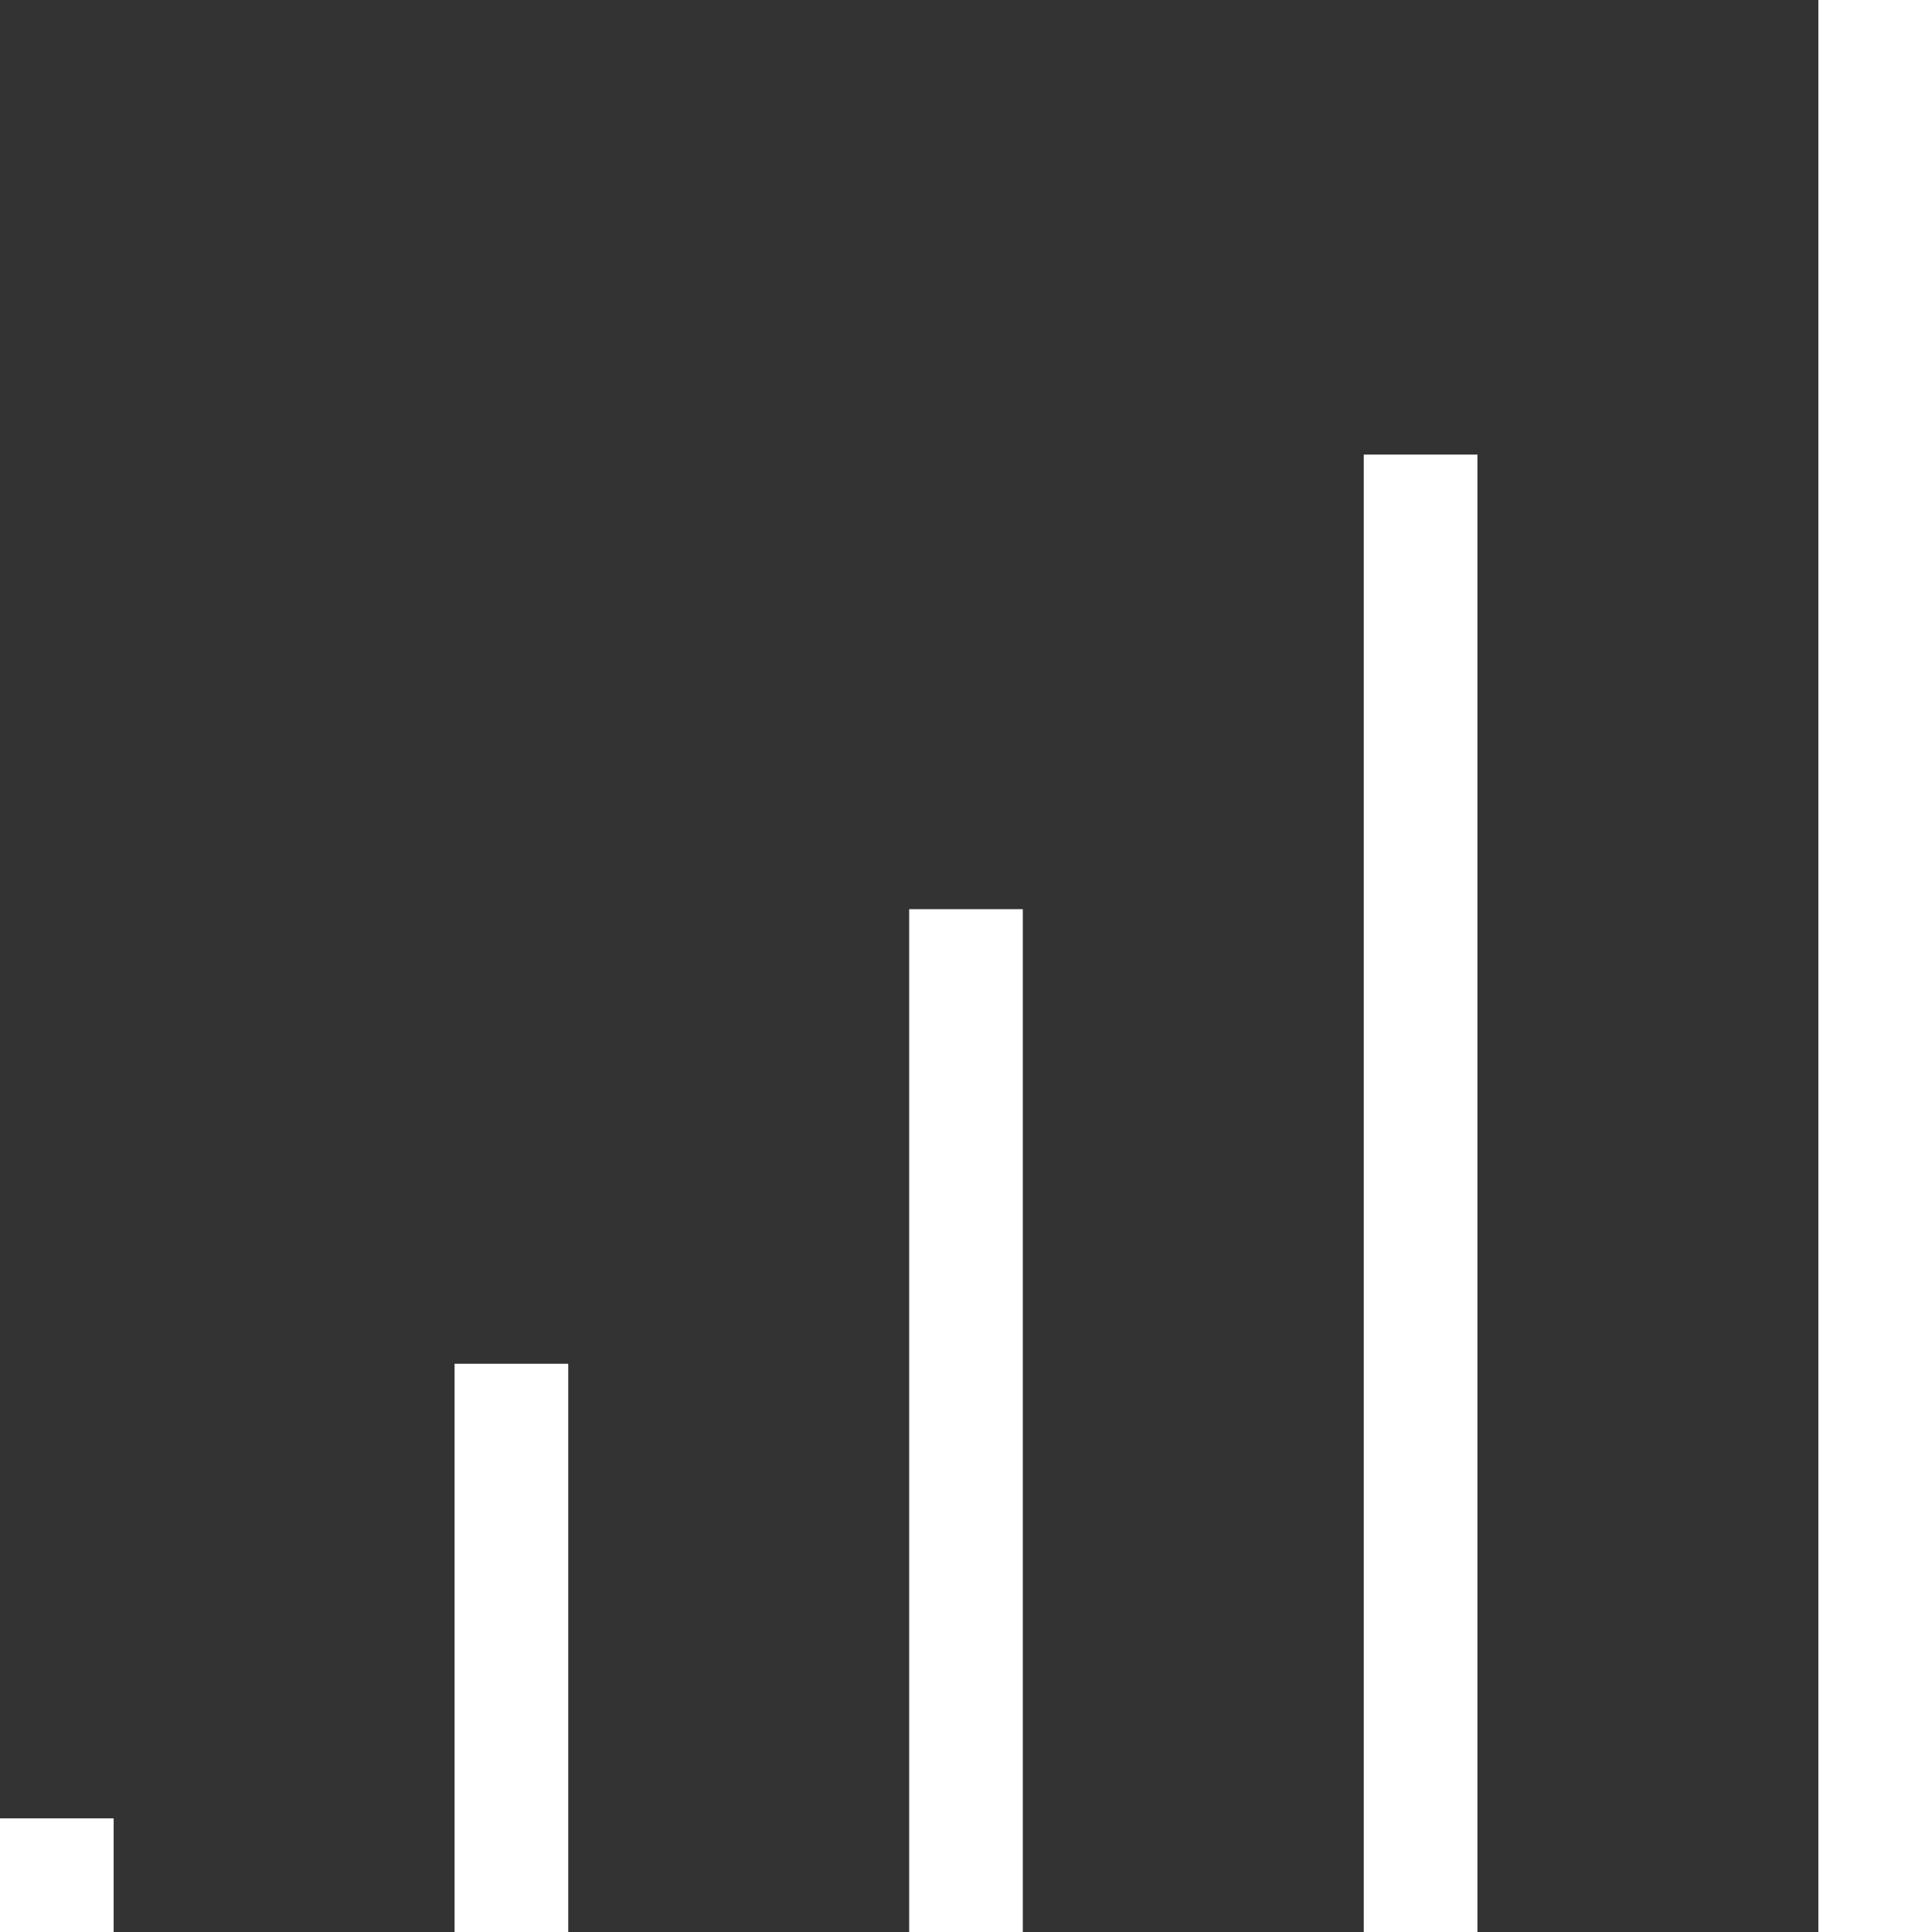
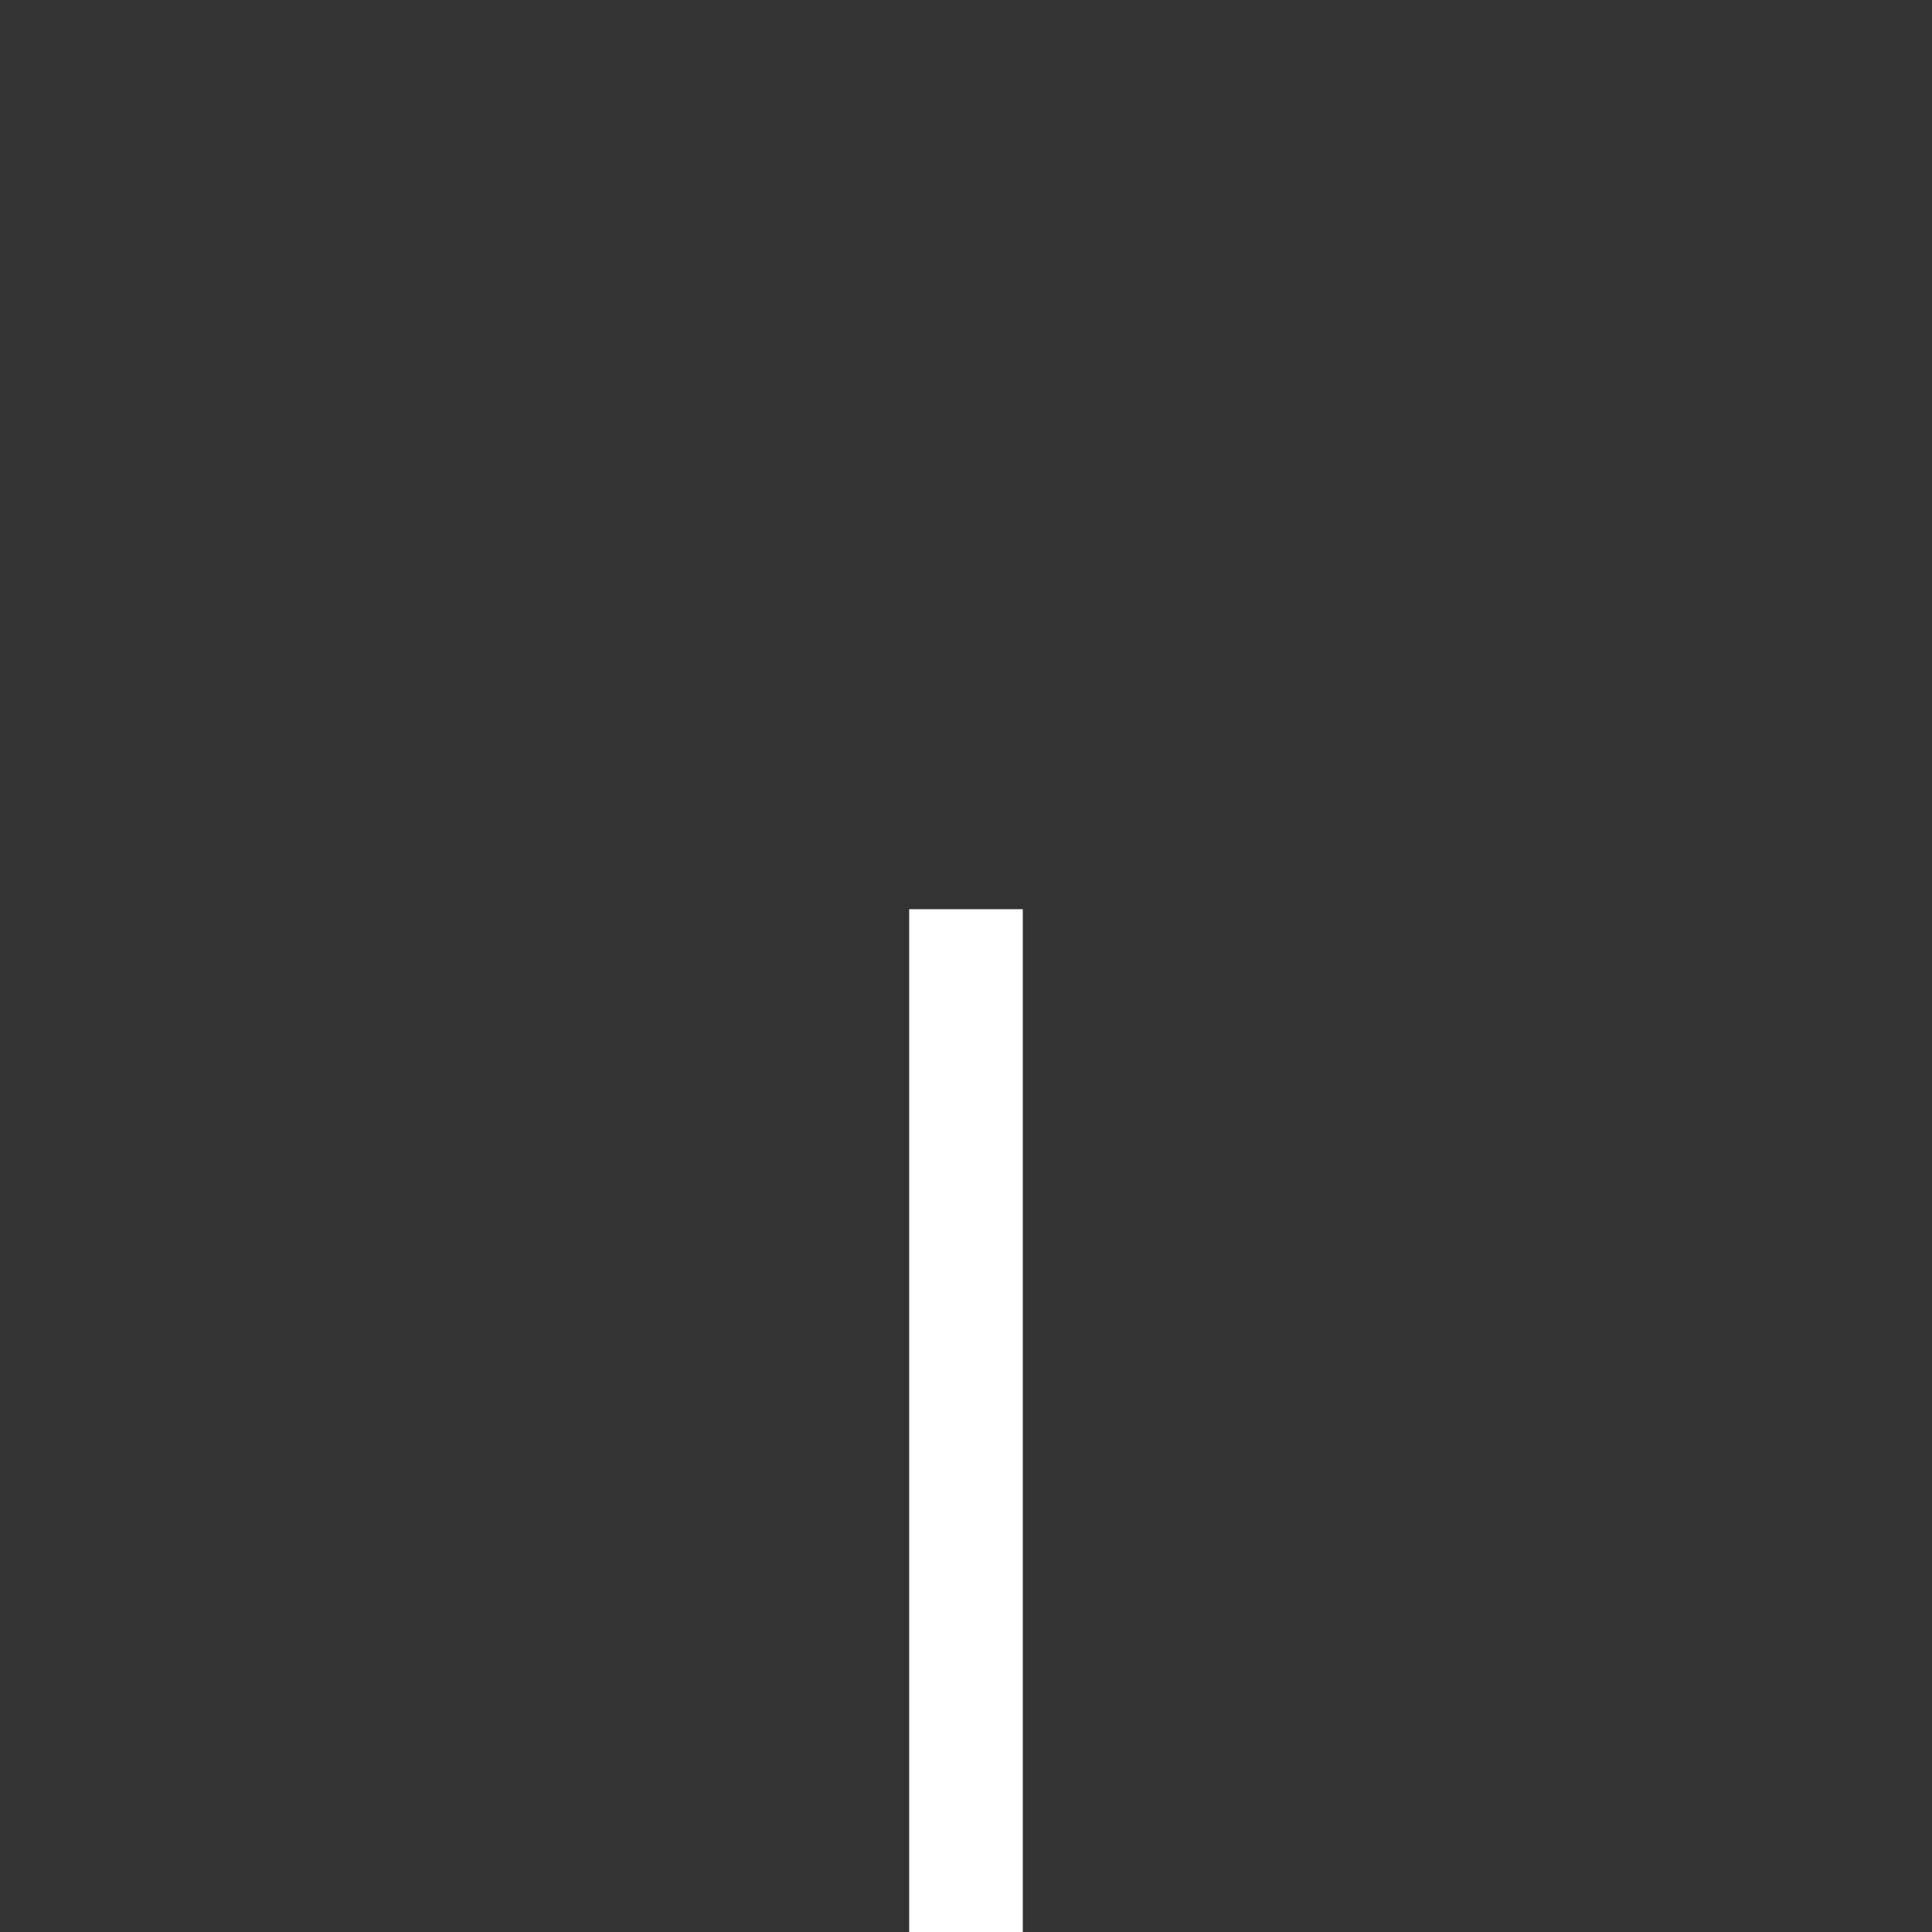
<svg xmlns="http://www.w3.org/2000/svg" width="120px" height="120px" viewBox="0 0 120 120" version="1.1">
  <rect x="0" y="0" width="120" height="120" fill="#333333" stroke="none" />
  <title>icon-dot-chart-120x120</title>
  <g id="icon-dot-chart-120x120" stroke="none" stroke-width="1" fill="none" fill-rule="evenodd">
    <g id="Group-3-Copy-5" transform="translate(-0, 0)" fill="#FFFFFF">
-       <polygon id="Line-4" fill-rule="nonzero" points="35.294 84.706 35.294 120 28.235 120 28.235 84.706" />
      <polygon id="Line-4-Copy" fill-rule="nonzero" points="63.529 56.471 63.529 120 56.471 120 56.471 56.471" />
-       <polygon id="Line-4-Copy-2" fill-rule="nonzero" points="91.765 28.235 91.765 120 84.706 120 84.706 28.235" />
-       <polygon id="Line-4-Copy-3" fill-rule="nonzero" points="120 0 120 120 112.941 120 112.941 0" />
-       <rect id="Rectangle" x="0" y="112.941" width="7.059" height="7.059" />
    </g>
  </g>
</svg>